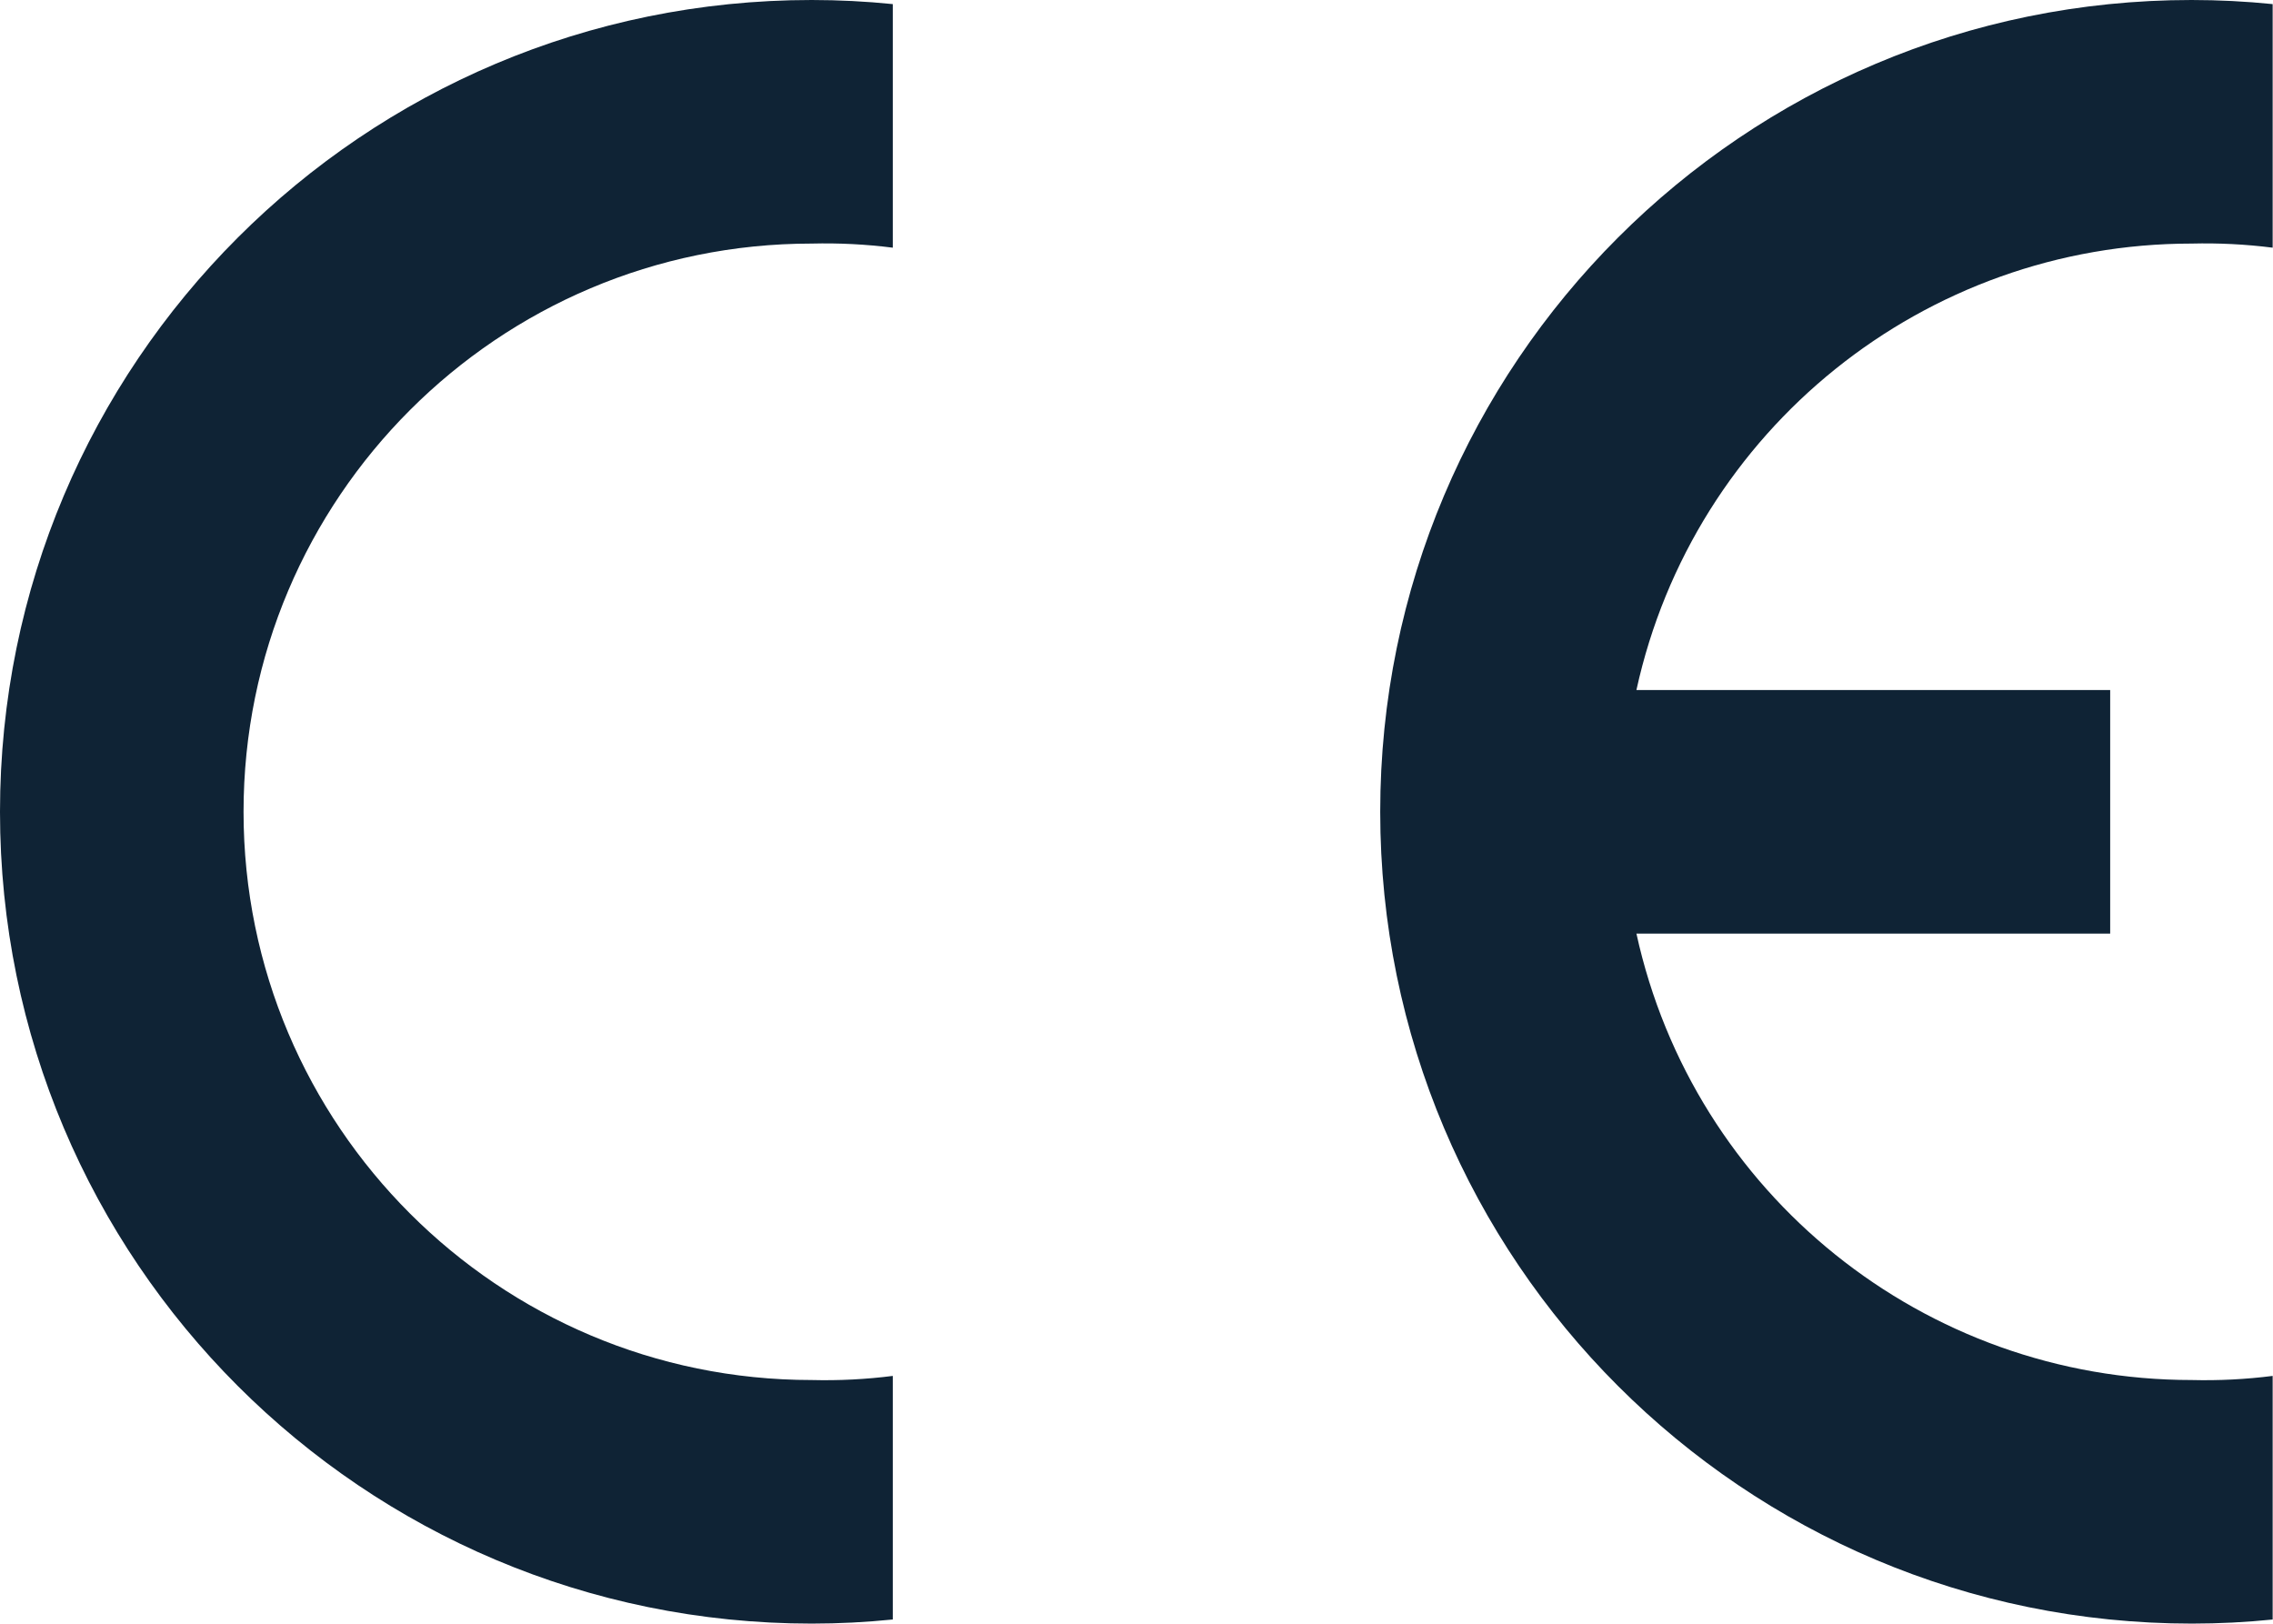
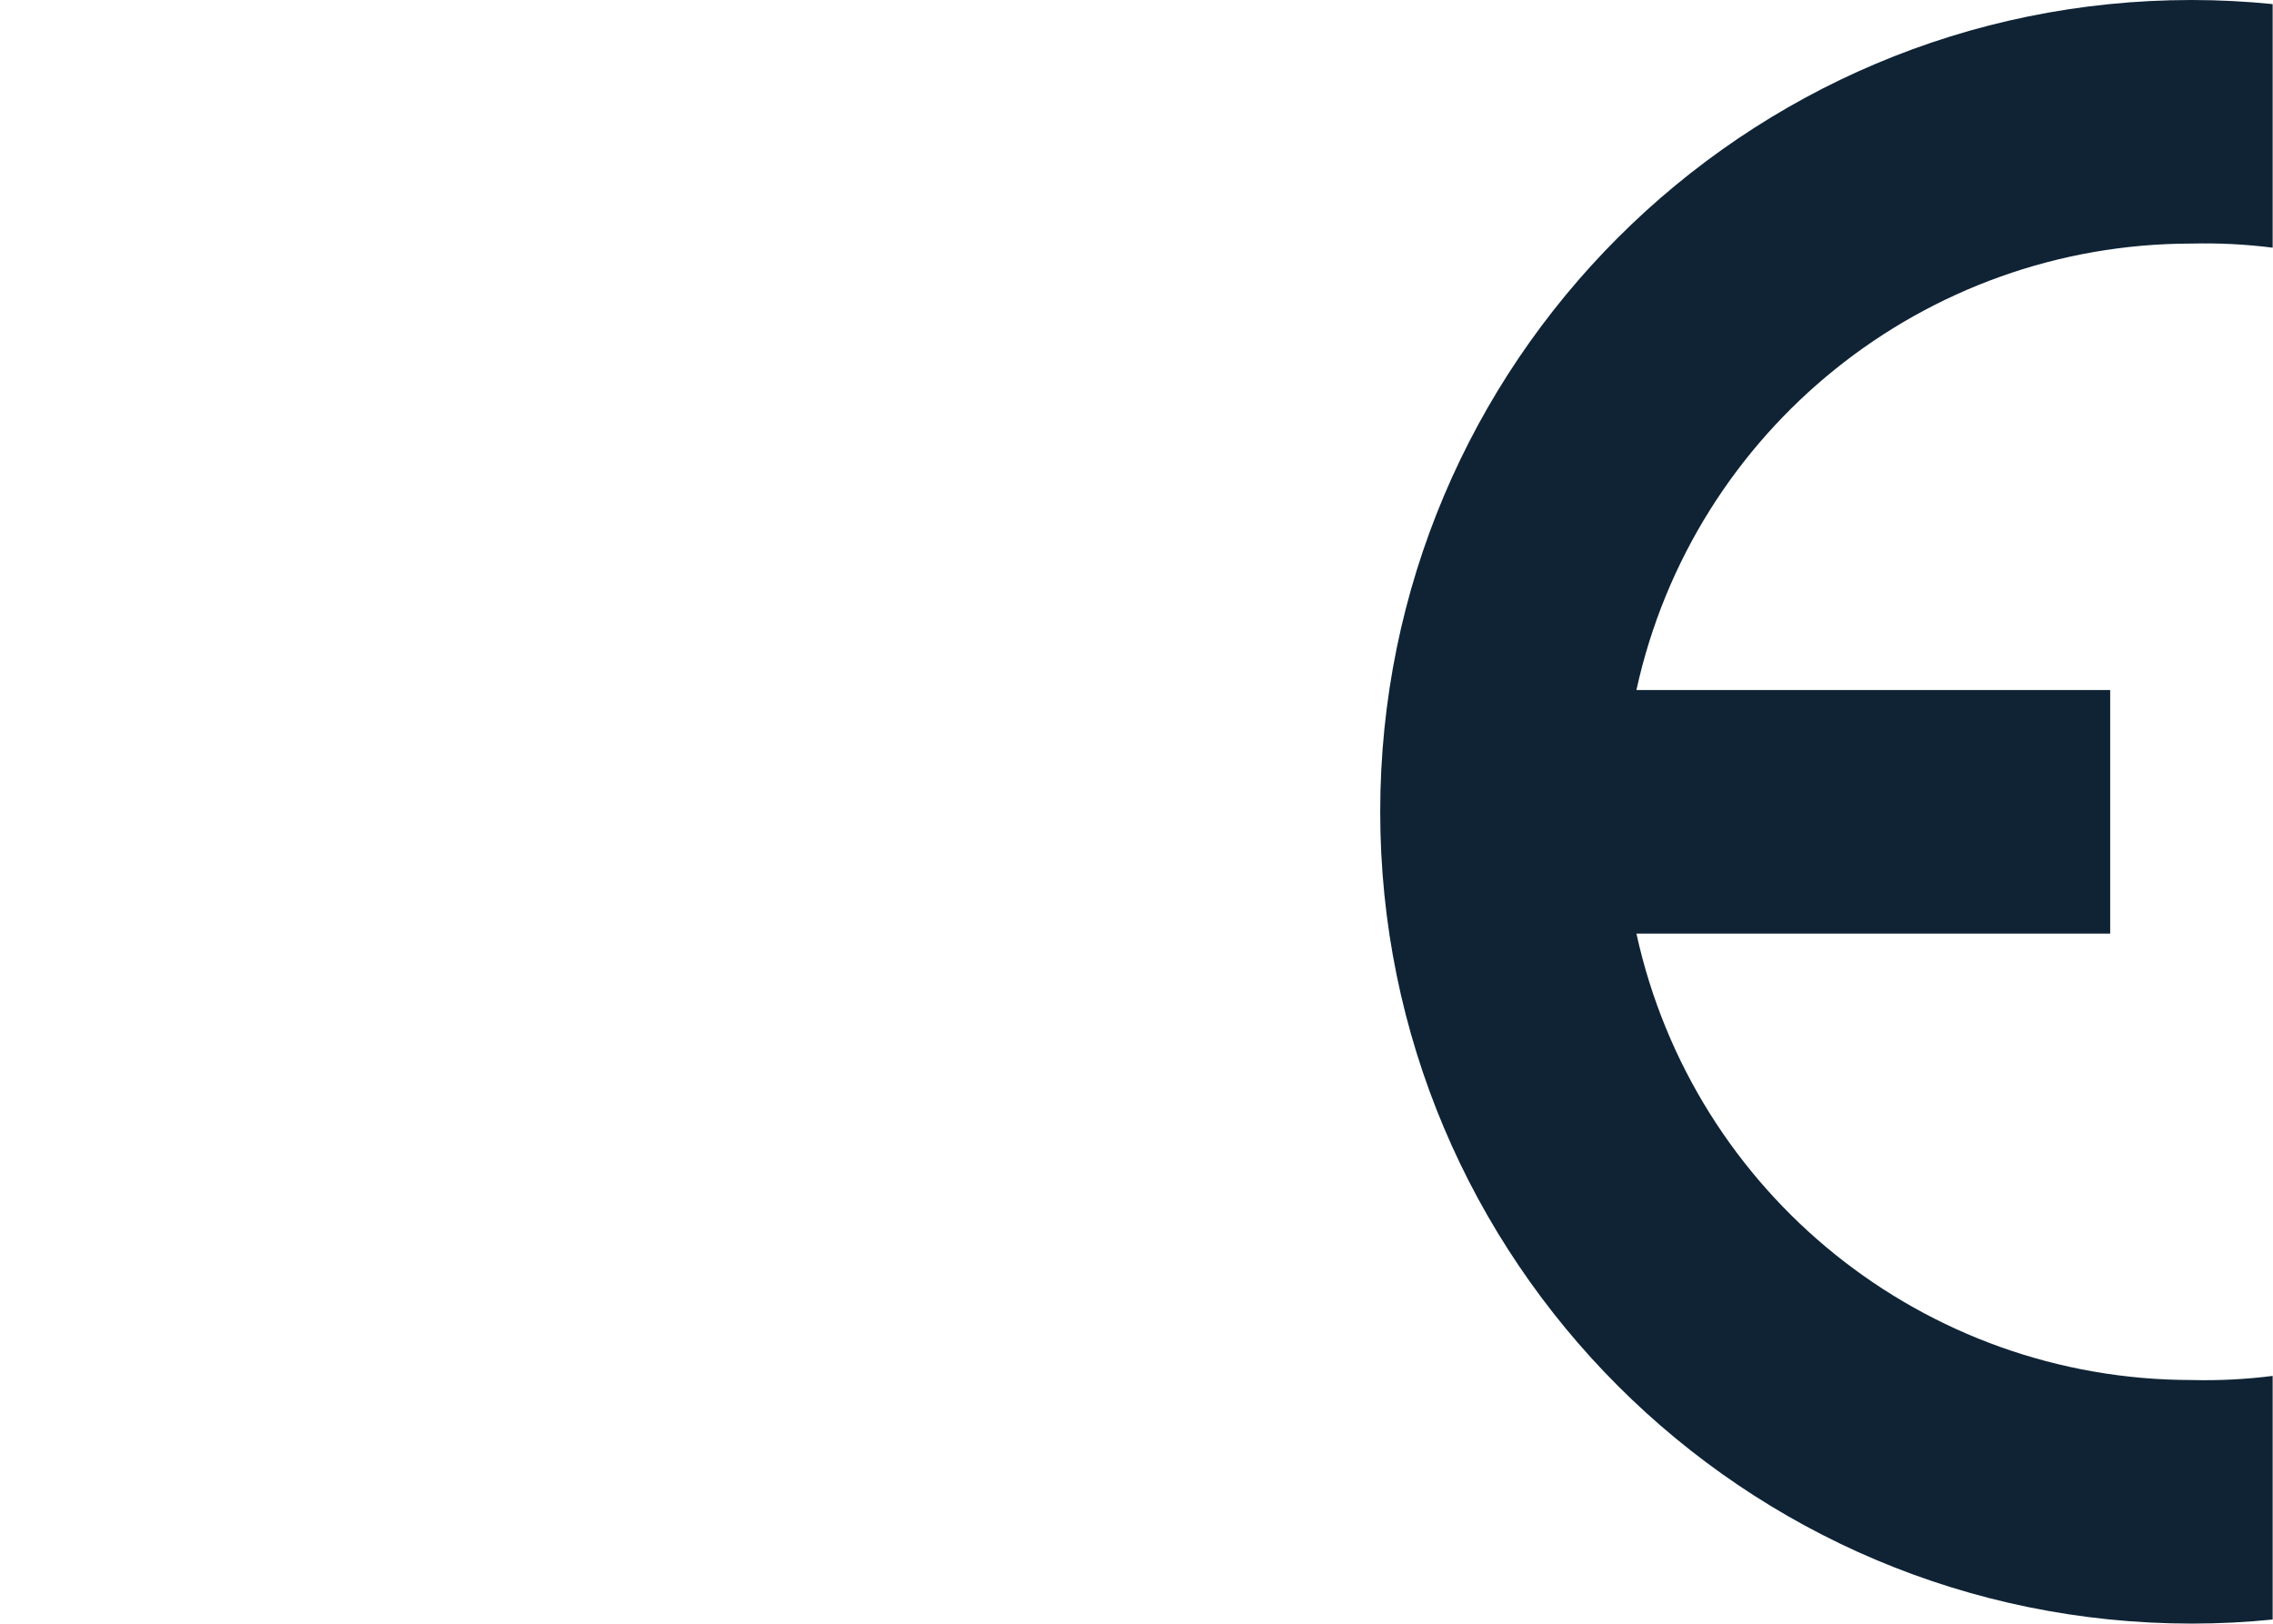
<svg xmlns="http://www.w3.org/2000/svg" id="Capa_2" data-name="Capa 2" viewBox="0 0 66.45 47.46">
  <defs>
    <style>      .cls-1 {        fill: #0f2335;        fill-rule: evenodd;      }    </style>
  </defs>
  <g id="Iconos">
    <g>
-       <path class="cls-1" d="M26.1,47.34c-.79.08-1.58.12-2.37.12C10.62,47.46,0,36.84,0,23.73S10.62,0,23.73,0c.79,0,1.58.04,2.37.12v7.12c-.79-.1-1.58-.14-2.37-.12-9.17,0-16.61,7.44-16.61,16.61s7.44,16.61,16.61,16.61c.79.02,1.59-.02,2.37-.12v7.12Z" />
      <path class="cls-1" d="M66.45,47.34c-.79.08-1.58.12-2.37.12-13.11,0-23.73-10.62-23.73-23.73S50.97,0,64.07,0c.79,0,1.58.04,2.37.12v7.12c-.79-.1-1.58-.14-2.37-.12-7.8,0-14.56,5.43-16.23,13.05h13.85v7.12h-13.85c1.67,7.62,8.42,13.05,16.23,13.05.79.02,1.59-.02,2.37-.12v7.12Z" />
    </g>
  </g>
</svg>